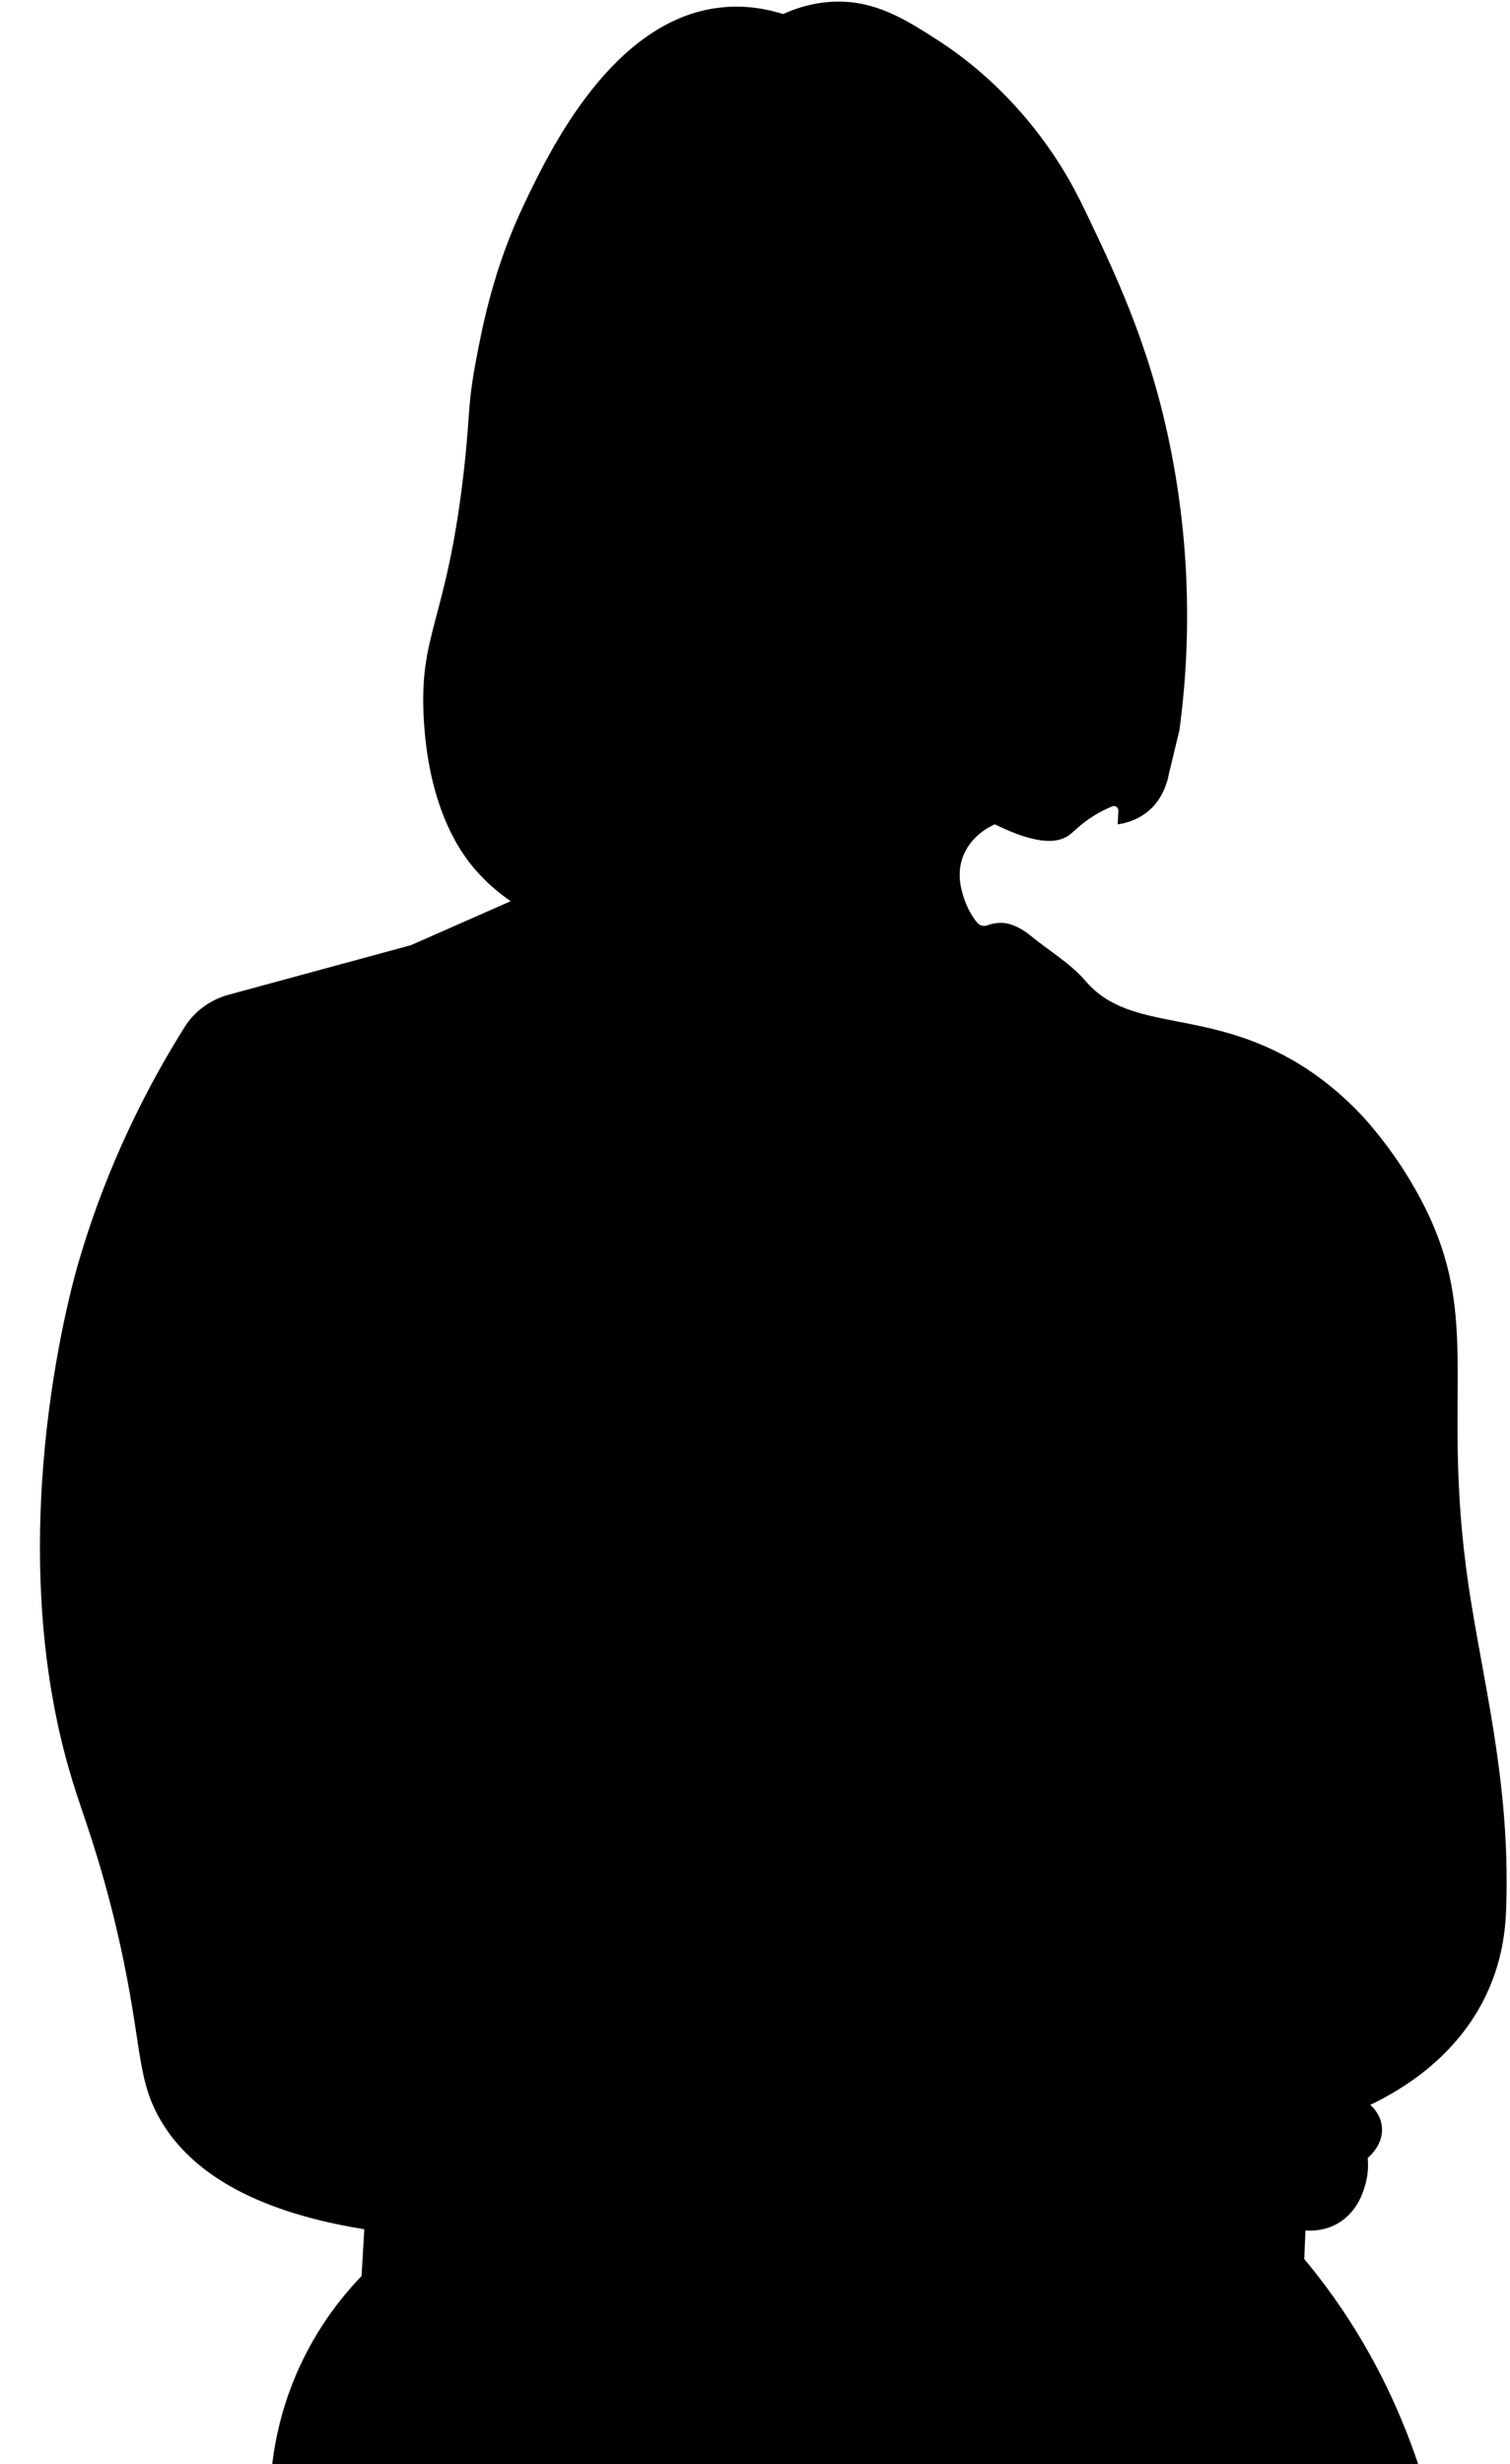
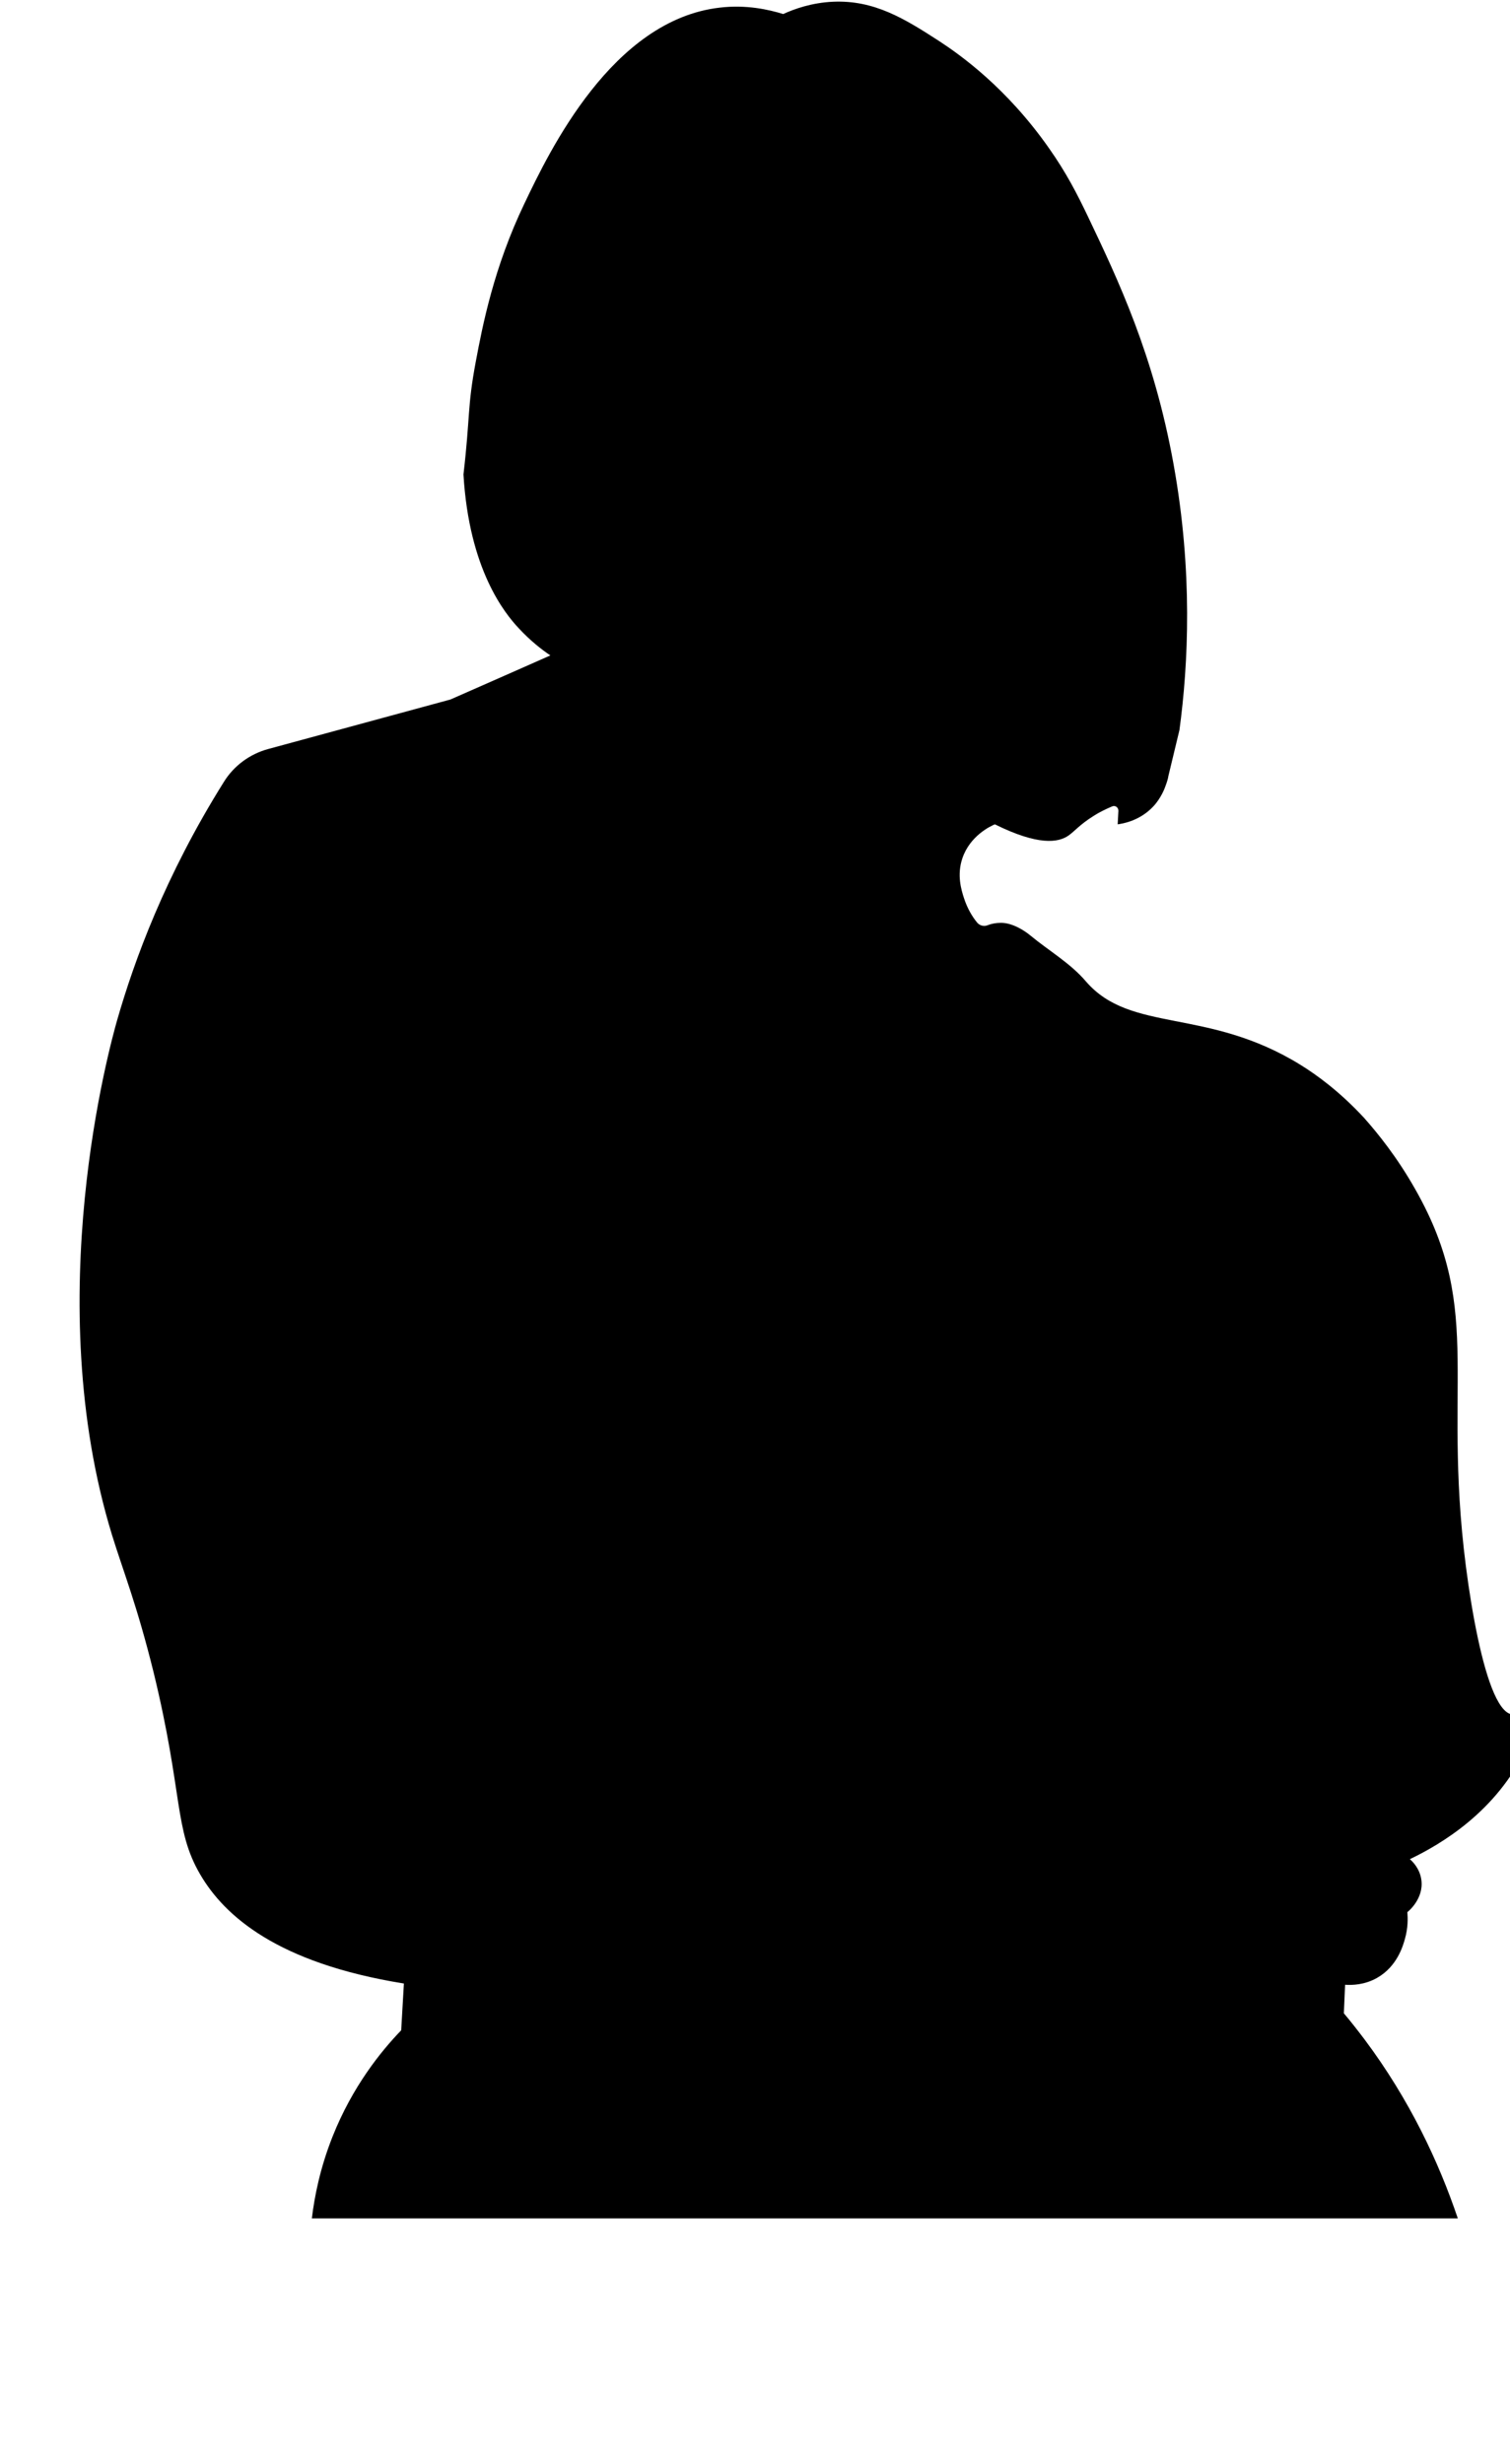
<svg xmlns="http://www.w3.org/2000/svg" height="1000.8" preserveAspectRatio="xMidYMid meet" version="1.0" viewBox="-16.7 -0.7 613.5 1000.8" width="613.5" zoomAndPan="magnify">
  <g id="change1_1">
-     <path d="M579.9,642.9c-11.8-80.8,7.3-109.8-21.6-160.6c-7.4-13.1-15.3-22.8-20.8-29c-10.1-10.9-19.5-17.6-25.8-21.5 c-38-23.5-68.9-12.7-87.2-33.9c-6.3-7.4-15-12.4-22.5-18.6c-2.5-2.1-7.4-5.2-12-5.2c-2.1,0-4,0.4-5.5,1c-1.5,0.6-3.2,0.1-4.2-1.1 c-1.9-2.3-4-5.7-5.4-10.1c-1-3.1-2.9-9.2-0.6-16c3.1-9.2,11.5-13.1,13.2-13.8c17.6,8.7,25.8,7.5,30,4.5c2.3-1.6,4.5-4.4,10.1-7.9 c2.8-1.8,5.5-3,7.6-3.9c1.2-0.5,2.5,0.4,2.5,1.8l-0.3,5.5c2.1-0.3,9-1.4,14.5-7.3c3.1-3.3,4.7-7.5,4.9-8.2c0.7-1.8,1.1-3.3,1.2-4.1 c1.1-4.6,2.6-10.9,4.5-18.7v0c3.6-26.7,5.5-64.3-2.4-108c-8-44.4-22.6-75-34.8-100.6c-4.3-9-8.8-17.8-15.8-27.7 c-17.3-24.7-36.2-38-44.6-43.5c-14.2-9.2-26.4-16.7-43.1-16c-8.7,0.4-15.7,2.9-20.3,5c-5.8-1.8-15-3.9-25.8-2.6 c-43.6,5-69.2,58.3-79.3,79.5c-12.5,26-17.1,49.9-19.8,64.3c-3.5,18.7-2.2,21.7-5,45.8c-7.1,60.7-18.2,64.4-16.1,99.8 c2.3,38.7,16.8,56.4,22.4,62.4c4.8,5.2,9.5,8.8,12.9,11.1c-13.5,6-27,11.9-40.6,17.9c-24.7,6.7-49.3,13.4-74,20.1 c-7.4,2-13.9,6.7-18,13.3c-24,38.3-36.5,72.8-43.4,96.8c-2.9,10.2-31.5,113.2-2.1,209.1c4.6,14.9,10.1,28.3,16.9,55.8 c12.1,49.7,8.2,63.8,19,82.2c9.8,16.7,31.2,35.9,82.7,44.2c-0.4,6.3-0.7,12.6-1.1,19c-8.2,8.5-19.8,22.8-27.9,43.2 c-5,12.6-7.3,24.1-8.4,33.2h465.6c-7.7-22.8-19.5-48.1-37.9-72.7c-2.8-3.7-5.6-7.3-8.4-10.6l0.5-11.6c2.8,0.2,7.9,0.1,13-2.8 c8.1-4.6,10.5-12.9,11.3-15.8c1.3-4.5,1.2-8.4,1-10.9c0.3-0.2,6.7-5.4,5.7-13c-0.6-4.7-3.7-7.7-4.7-8.5 c12.3-5.9,35.3-19.2,47.4-45.3c7.2-15.4,7.7-29.2,7.9-36.3C596.8,722.2,585.6,681.7,579.9,642.9z" />
+     <path d="M579.9,642.9c-11.8-80.8,7.3-109.8-21.6-160.6c-7.4-13.1-15.3-22.8-20.8-29c-10.1-10.9-19.5-17.6-25.8-21.5 c-38-23.5-68.9-12.7-87.2-33.9c-6.3-7.4-15-12.4-22.5-18.6c-2.5-2.1-7.4-5.2-12-5.2c-2.1,0-4,0.4-5.5,1c-1.5,0.6-3.2,0.1-4.2-1.1 c-1.9-2.3-4-5.7-5.4-10.1c-1-3.1-2.9-9.2-0.6-16c3.1-9.2,11.5-13.1,13.2-13.8c17.6,8.7,25.8,7.5,30,4.5c2.3-1.6,4.5-4.4,10.1-7.9 c2.8-1.8,5.5-3,7.6-3.9c1.2-0.5,2.5,0.4,2.5,1.8l-0.3,5.5c2.1-0.3,9-1.4,14.5-7.3c3.1-3.3,4.7-7.5,4.9-8.2c0.7-1.8,1.1-3.3,1.2-4.1 c1.1-4.6,2.6-10.9,4.5-18.7v0c3.6-26.7,5.5-64.3-2.4-108c-8-44.4-22.6-75-34.8-100.6c-4.3-9-8.8-17.8-15.8-27.7 c-17.3-24.7-36.2-38-44.6-43.5c-14.2-9.2-26.4-16.7-43.1-16c-8.7,0.4-15.7,2.9-20.3,5c-5.8-1.8-15-3.9-25.8-2.6 c-43.6,5-69.2,58.3-79.3,79.5c-12.5,26-17.1,49.9-19.8,64.3c-3.5,18.7-2.2,21.7-5,45.8c2.3,38.7,16.8,56.4,22.4,62.4c4.8,5.2,9.5,8.8,12.9,11.1c-13.5,6-27,11.9-40.6,17.9c-24.7,6.7-49.3,13.4-74,20.1 c-7.4,2-13.9,6.7-18,13.3c-24,38.3-36.5,72.8-43.4,96.8c-2.9,10.2-31.5,113.2-2.1,209.1c4.6,14.9,10.1,28.3,16.9,55.8 c12.1,49.7,8.2,63.8,19,82.2c9.8,16.7,31.2,35.9,82.7,44.2c-0.4,6.3-0.7,12.6-1.1,19c-8.2,8.5-19.8,22.8-27.9,43.2 c-5,12.6-7.3,24.1-8.4,33.2h465.6c-7.7-22.8-19.5-48.1-37.9-72.7c-2.8-3.7-5.6-7.3-8.4-10.6l0.5-11.6c2.8,0.2,7.9,0.1,13-2.8 c8.1-4.6,10.5-12.9,11.3-15.8c1.3-4.5,1.2-8.4,1-10.9c0.3-0.2,6.7-5.4,5.7-13c-0.6-4.7-3.7-7.7-4.7-8.5 c12.3-5.9,35.3-19.2,47.4-45.3c7.2-15.4,7.7-29.2,7.9-36.3C596.8,722.2,585.6,681.7,579.9,642.9z" />
  </g>
</svg>